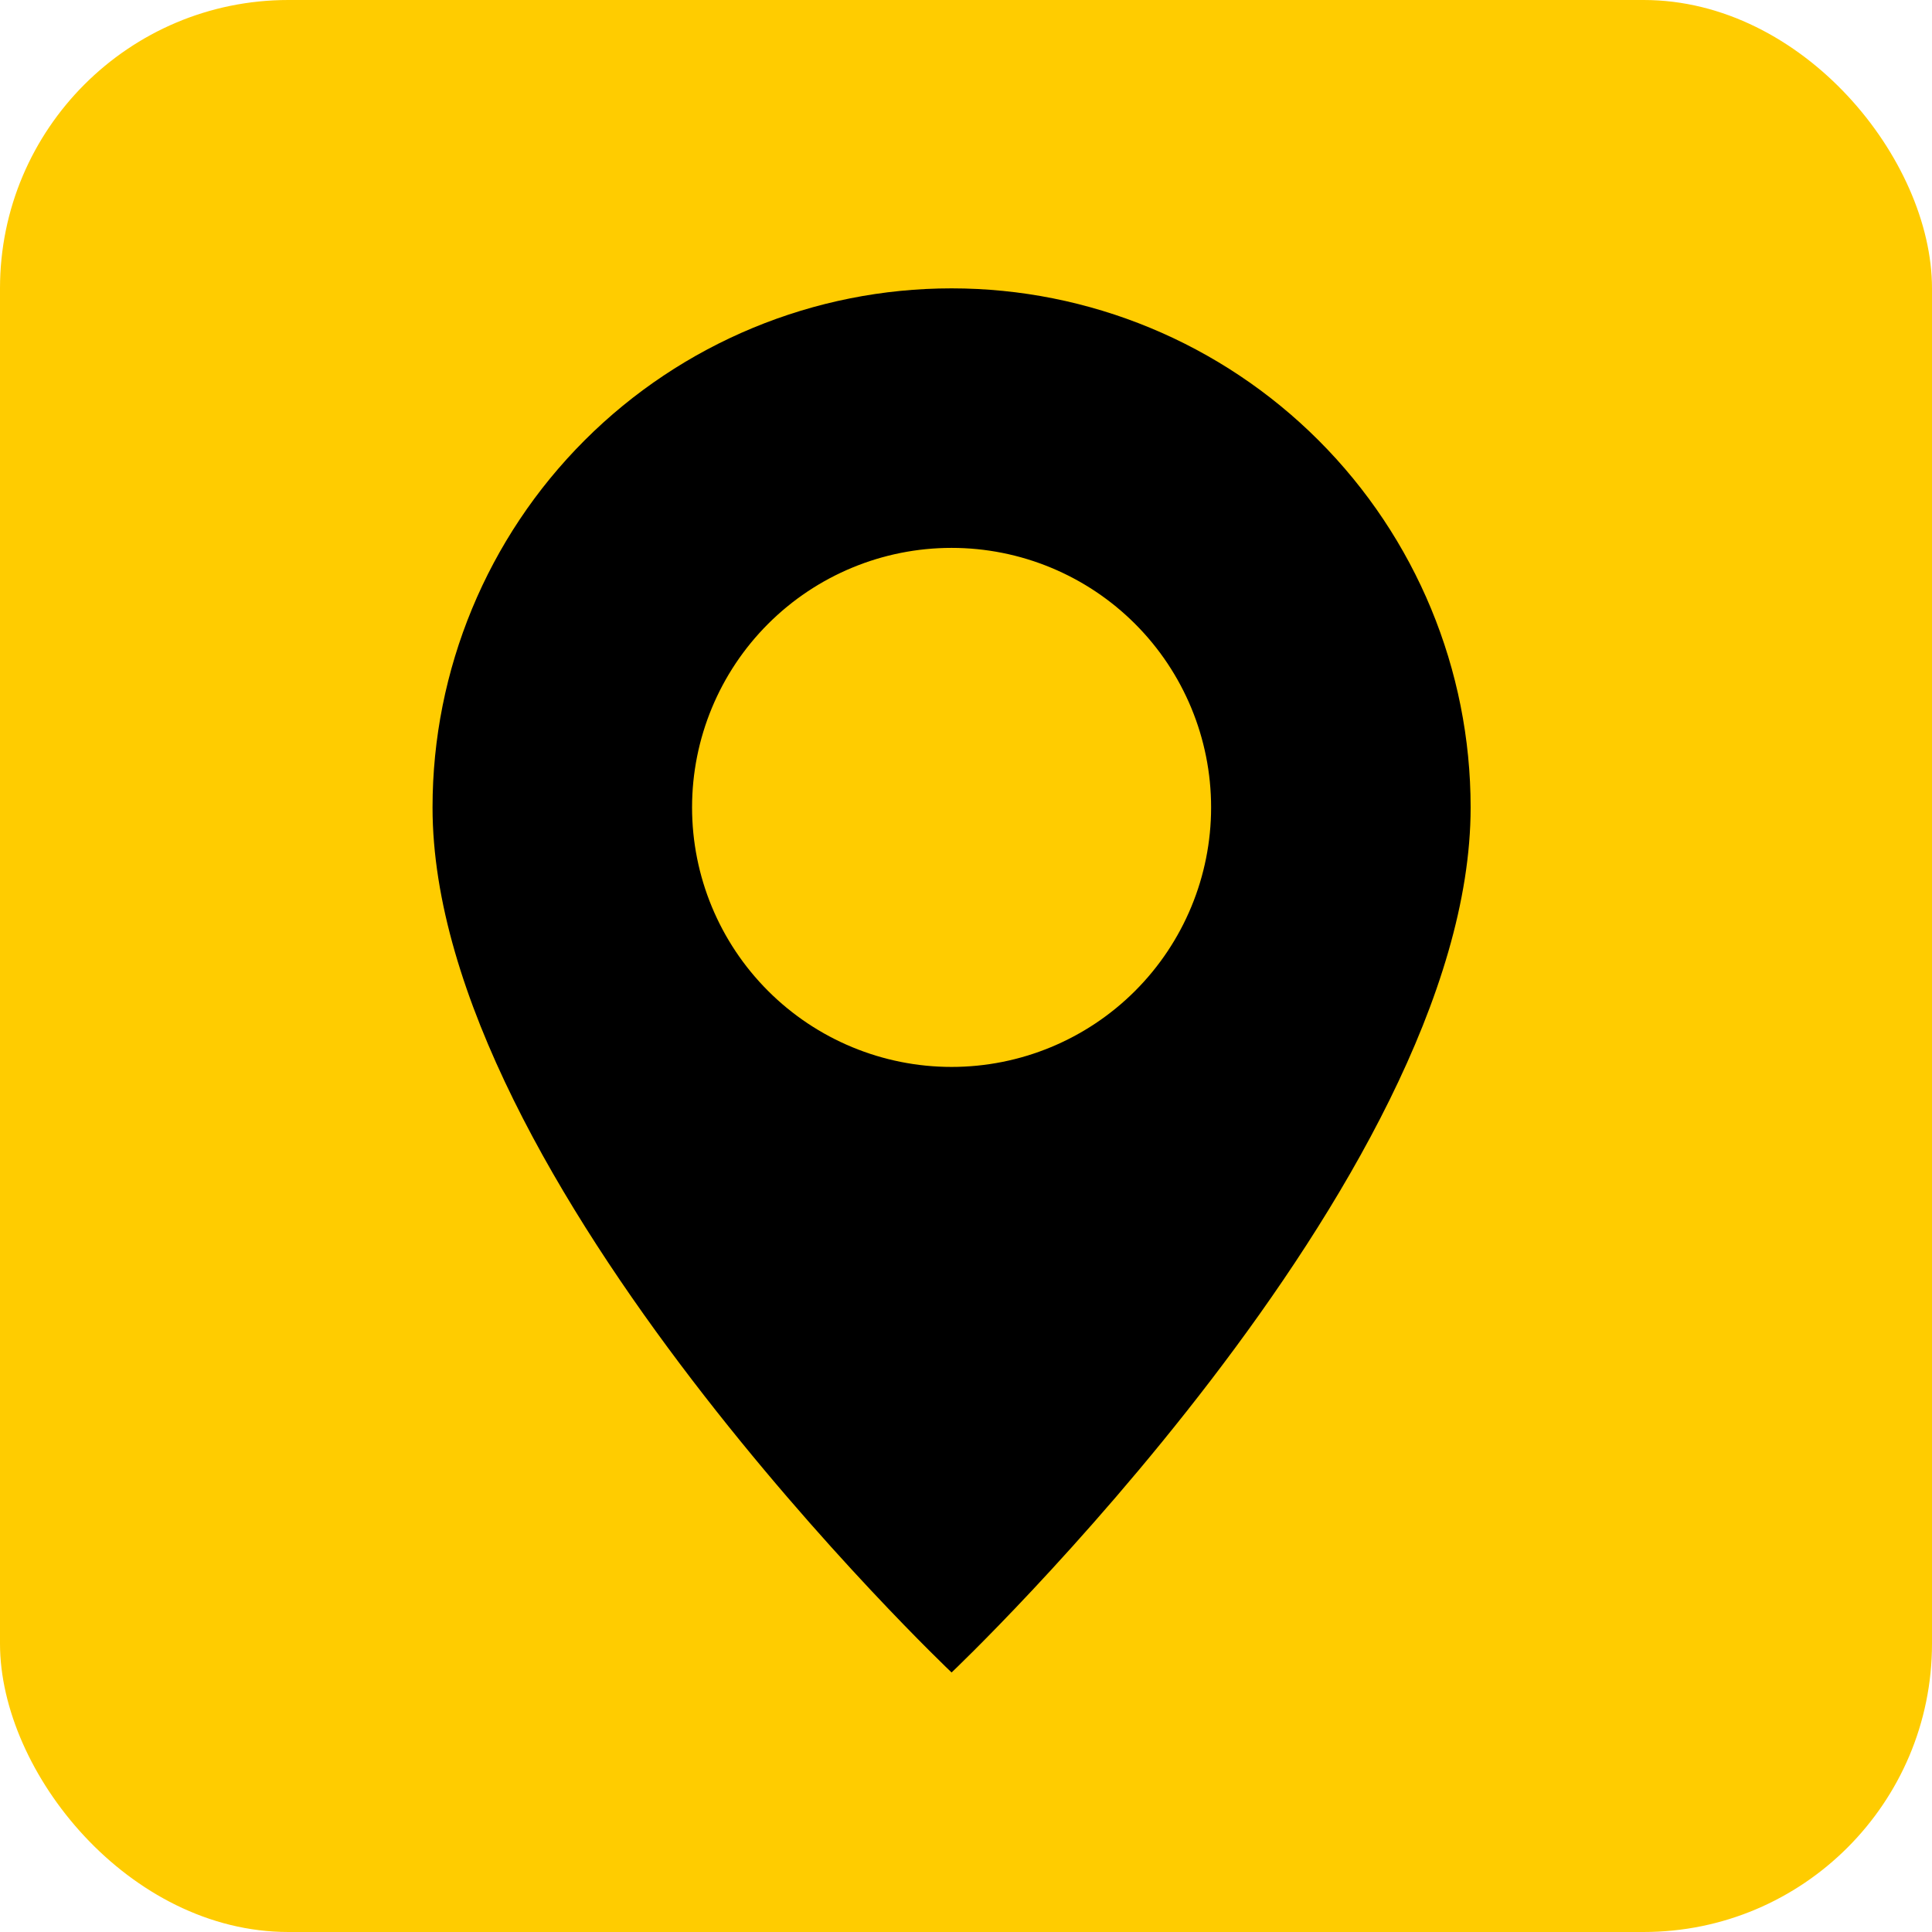
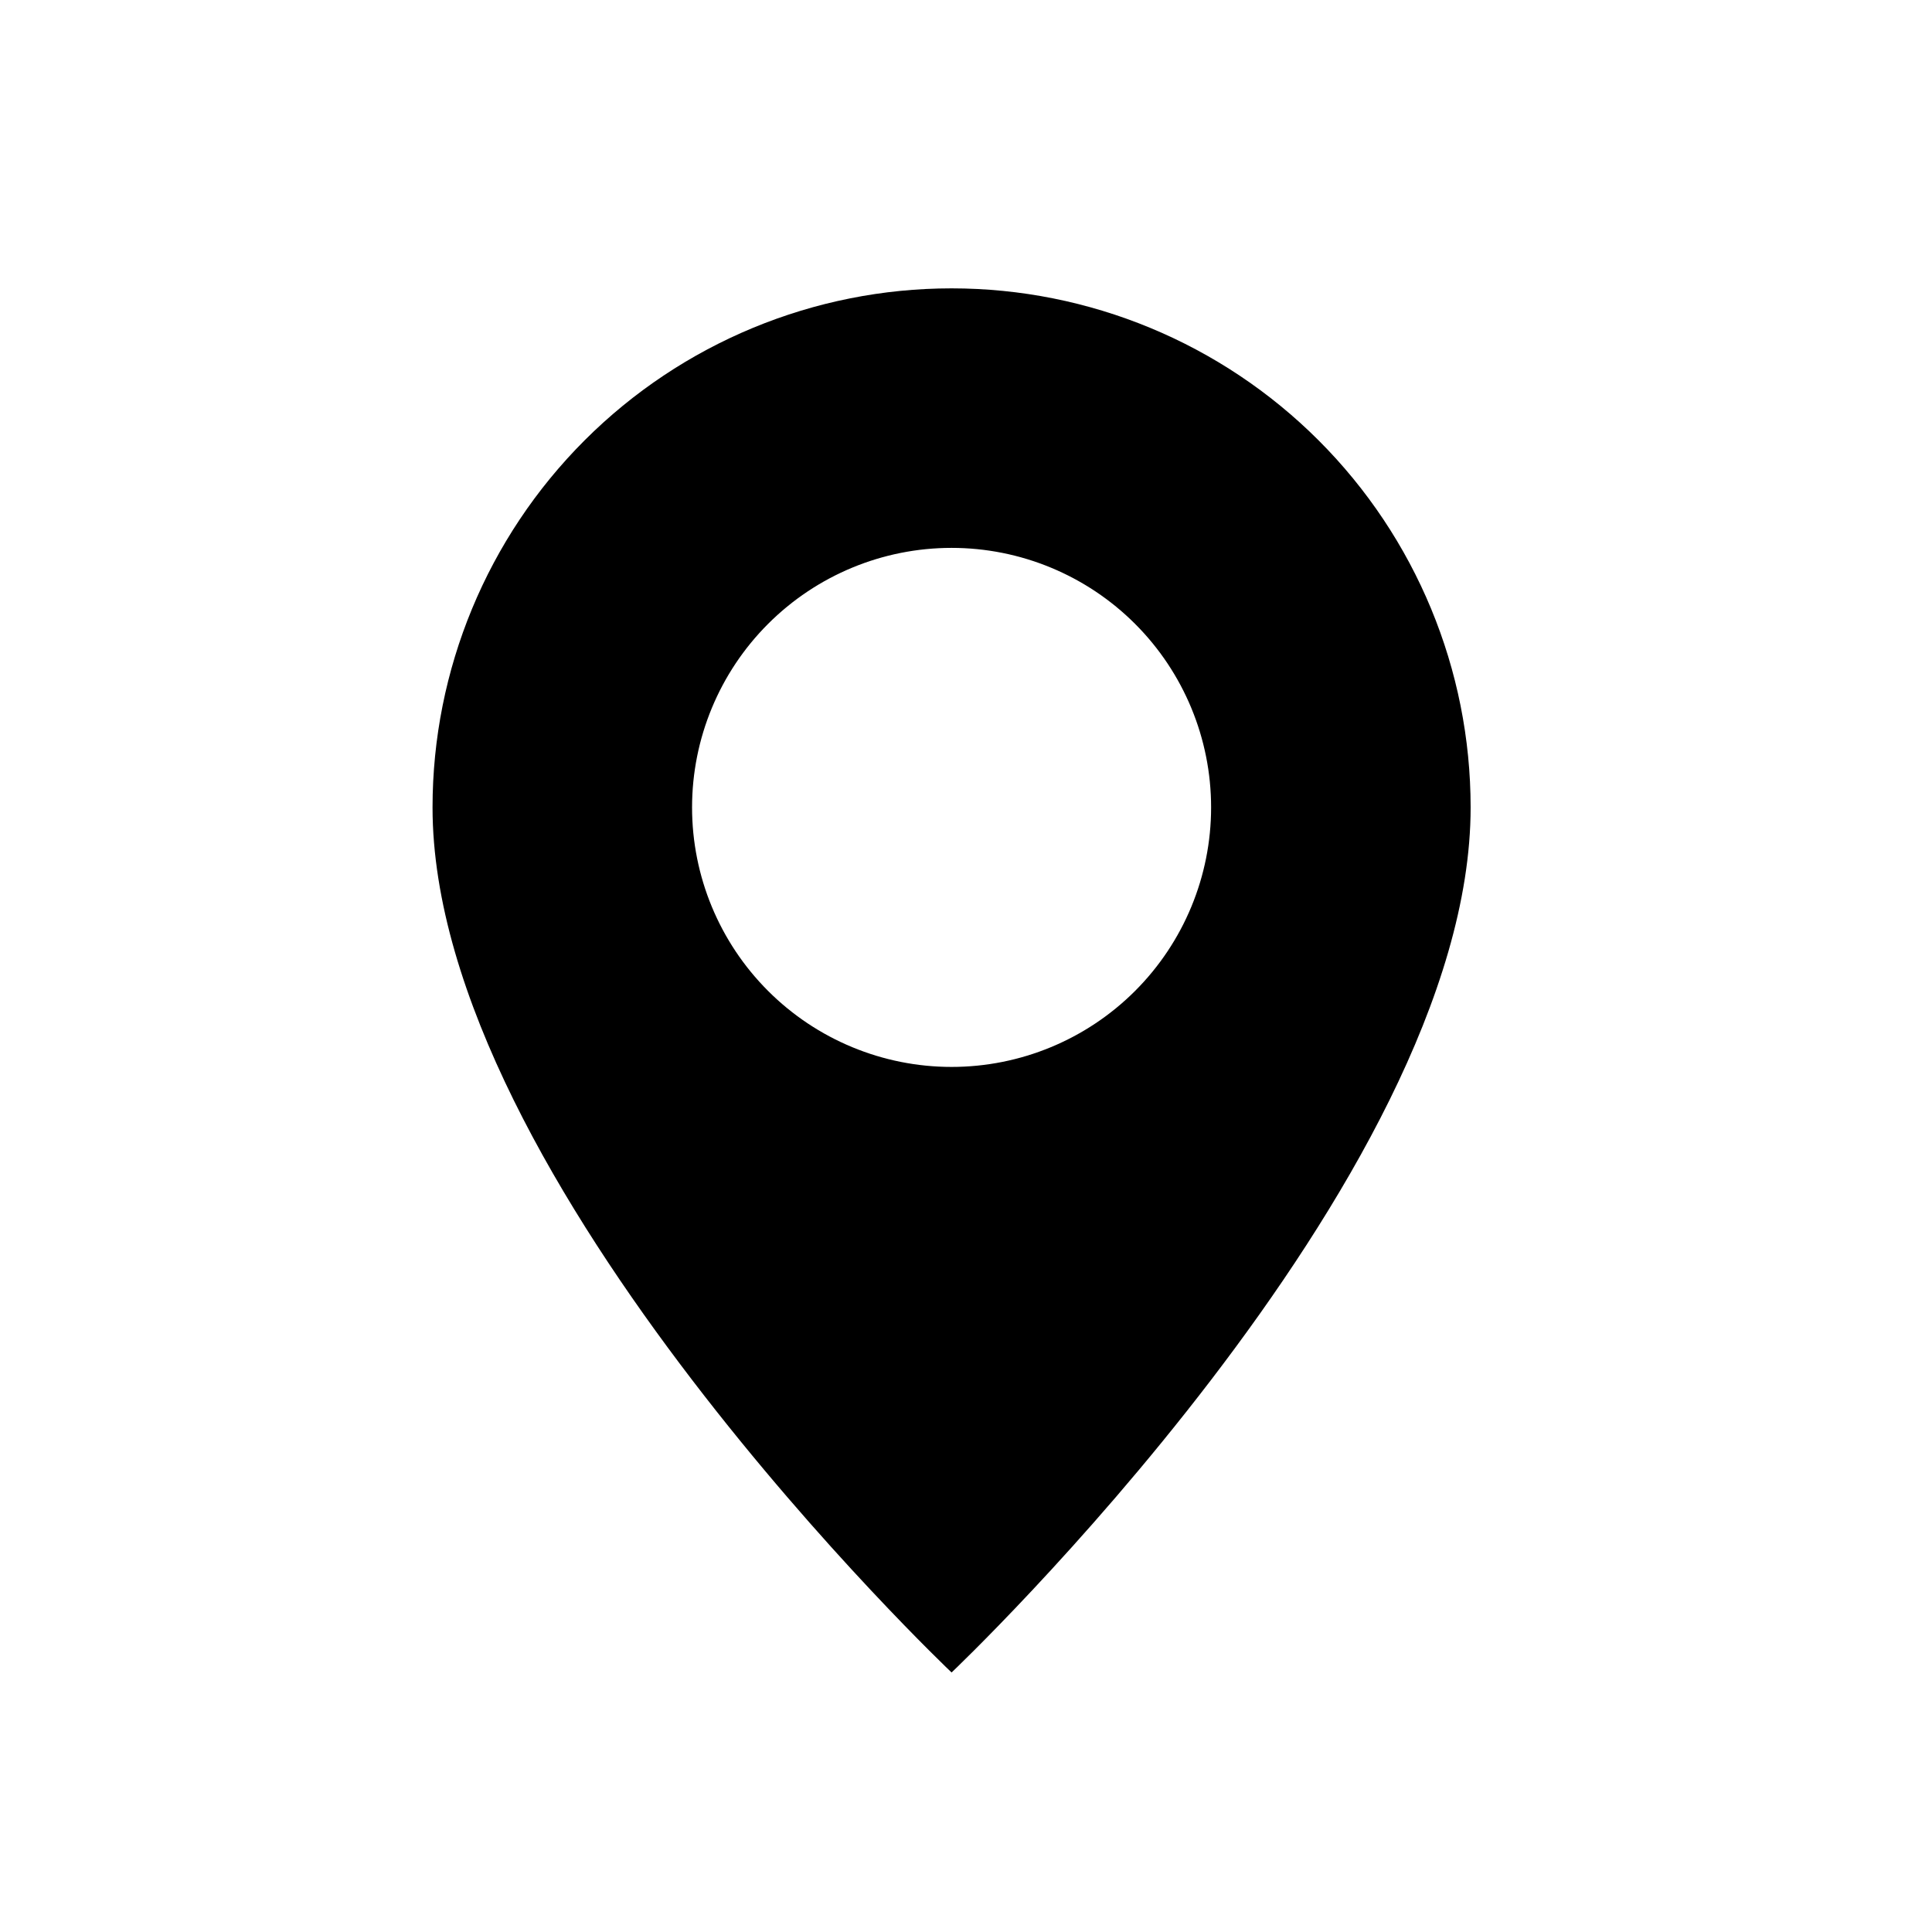
<svg xmlns="http://www.w3.org/2000/svg" width="67" height="67" viewBox="0 0 67 67" fill="none">
-   <rect width="67" height="67" rx="10" fill="#FFCC00" />
  <path d="M33 58C33 58 51 40.942 51 28C51 23.226 49.104 18.648 45.728 15.272C42.352 11.896 37.774 10 33 10C28.226 10 23.648 11.896 20.272 15.272C16.896 18.648 15 23.226 15 28C15 40.942 33 58 33 58ZM33 37C30.613 37 28.324 36.052 26.636 34.364C24.948 32.676 24 30.387 24 28C24 25.613 24.948 23.324 26.636 21.636C28.324 19.948 30.613 19 33 19C35.387 19 37.676 19.948 39.364 21.636C41.052 23.324 42 25.613 42 28C42 30.387 41.052 32.676 39.364 34.364C37.676 36.052 35.387 37 33 37Z" fill="black" />
</svg>